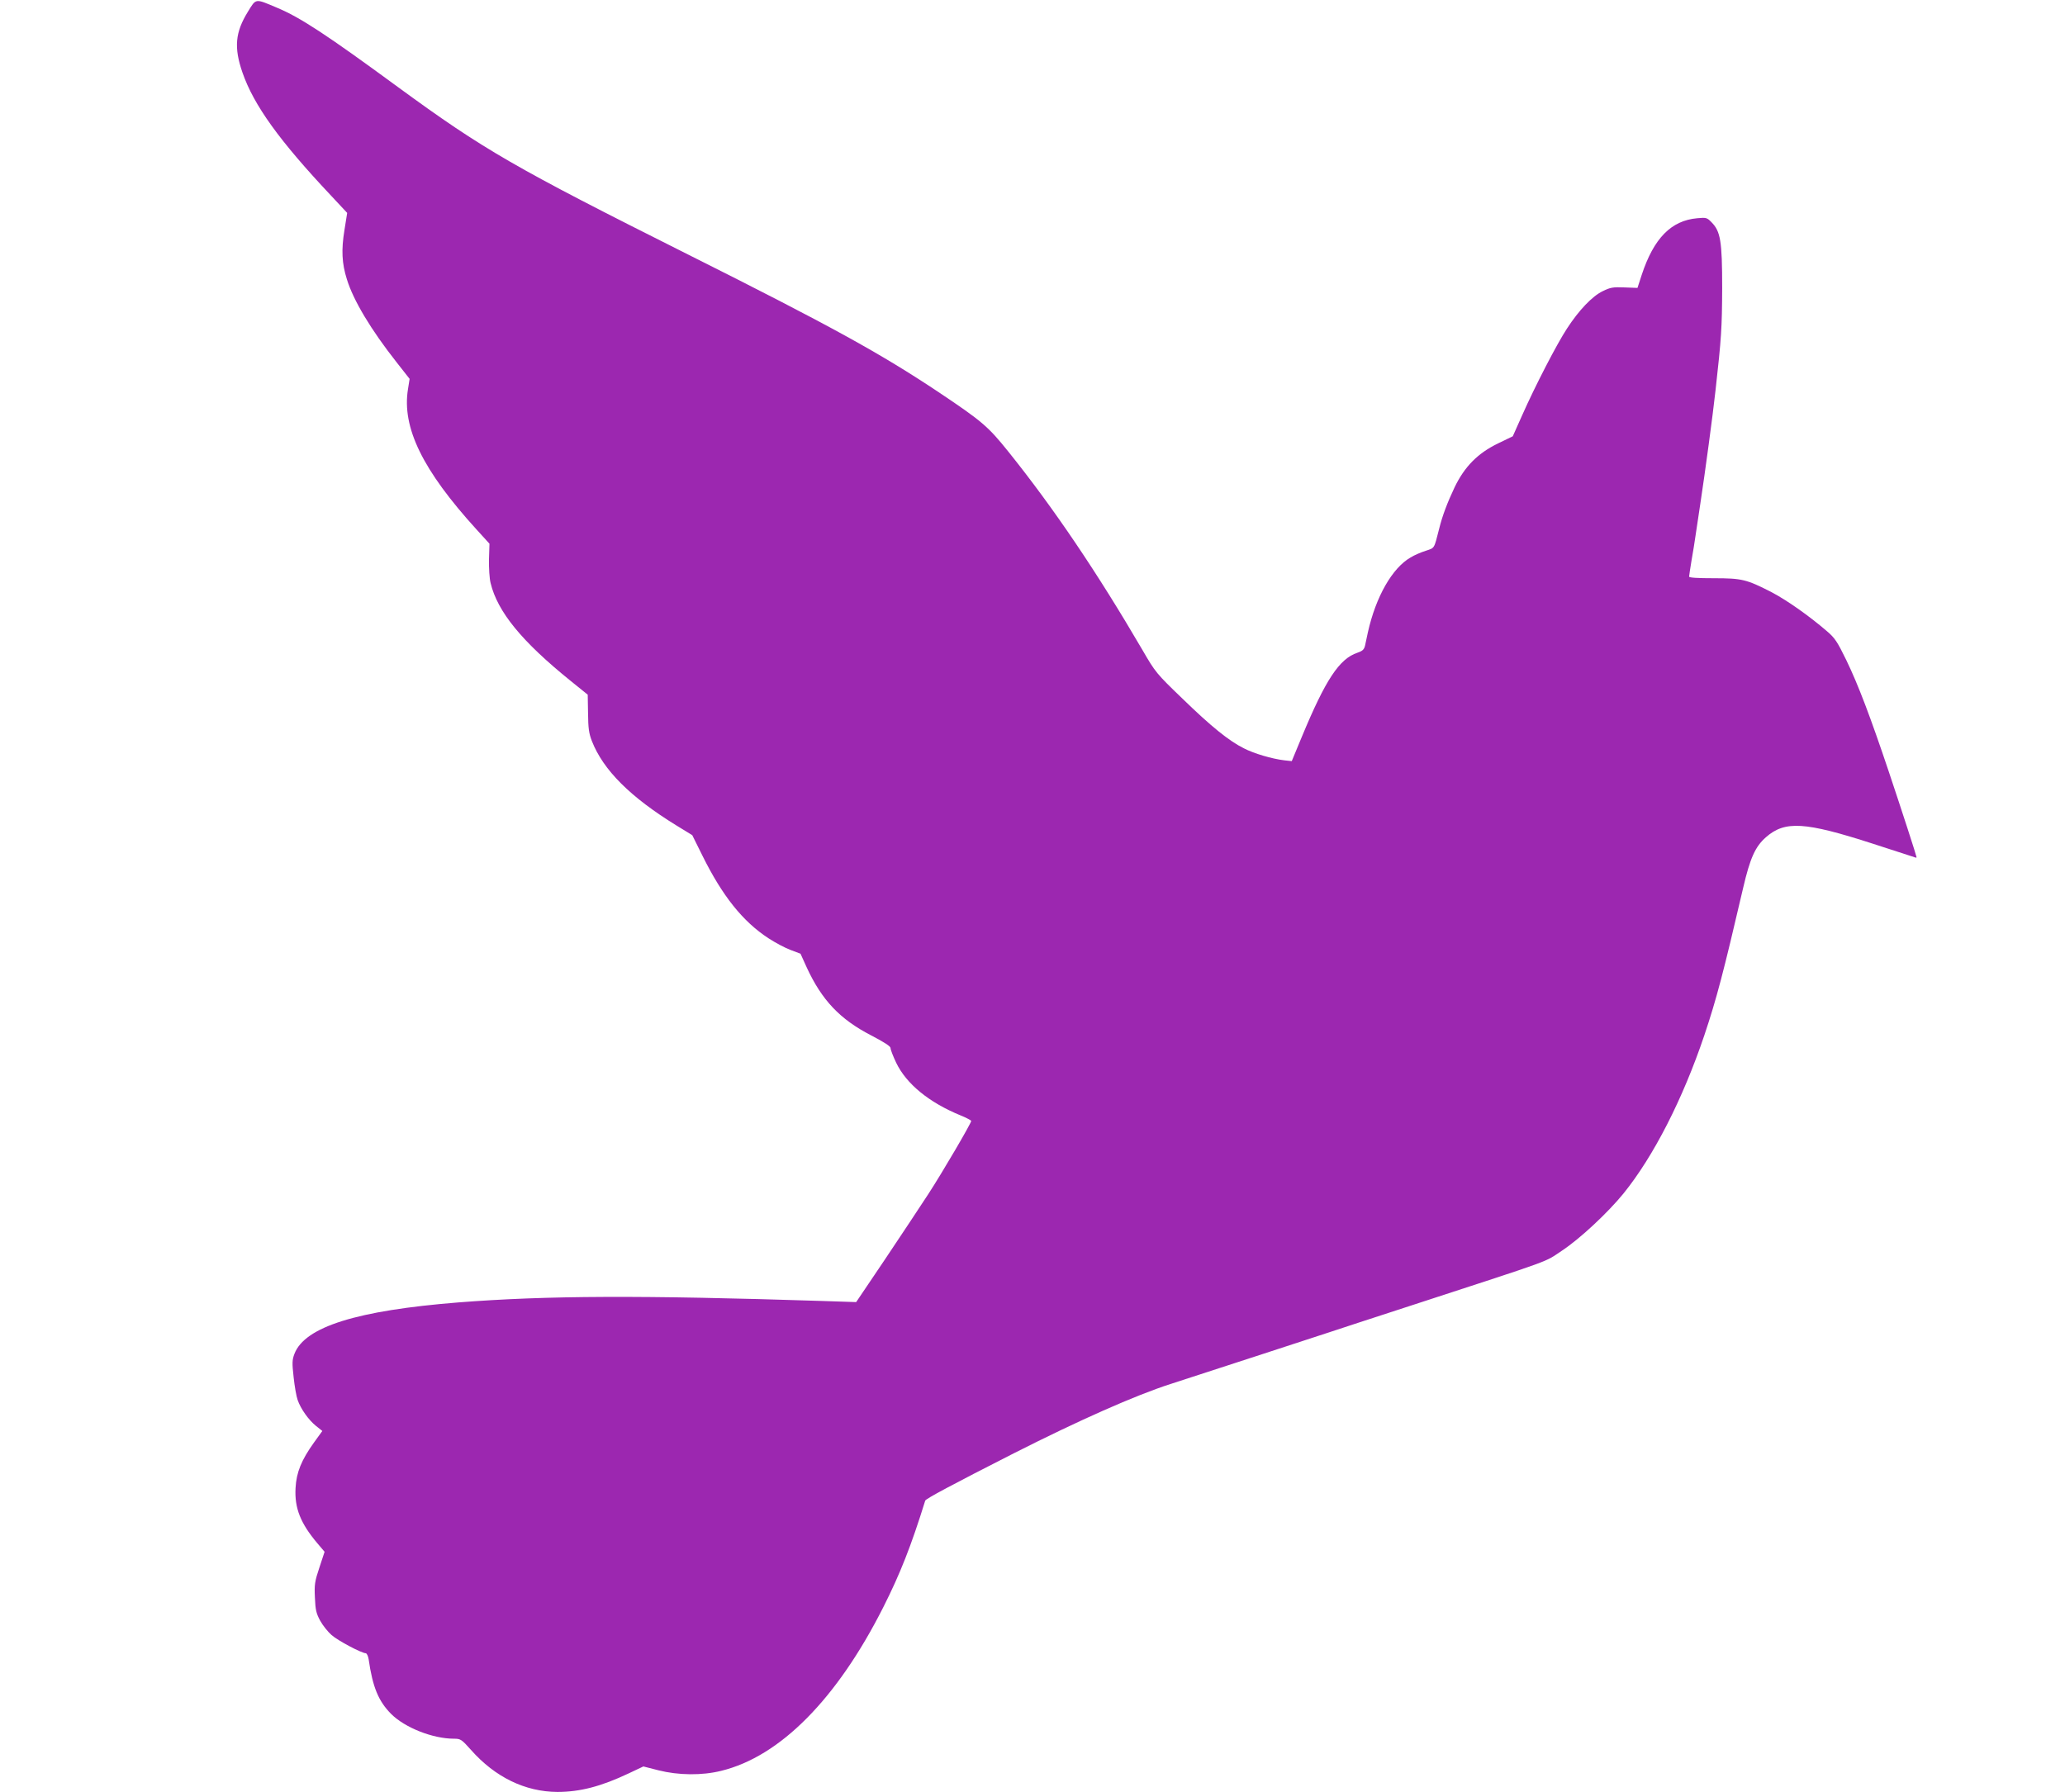
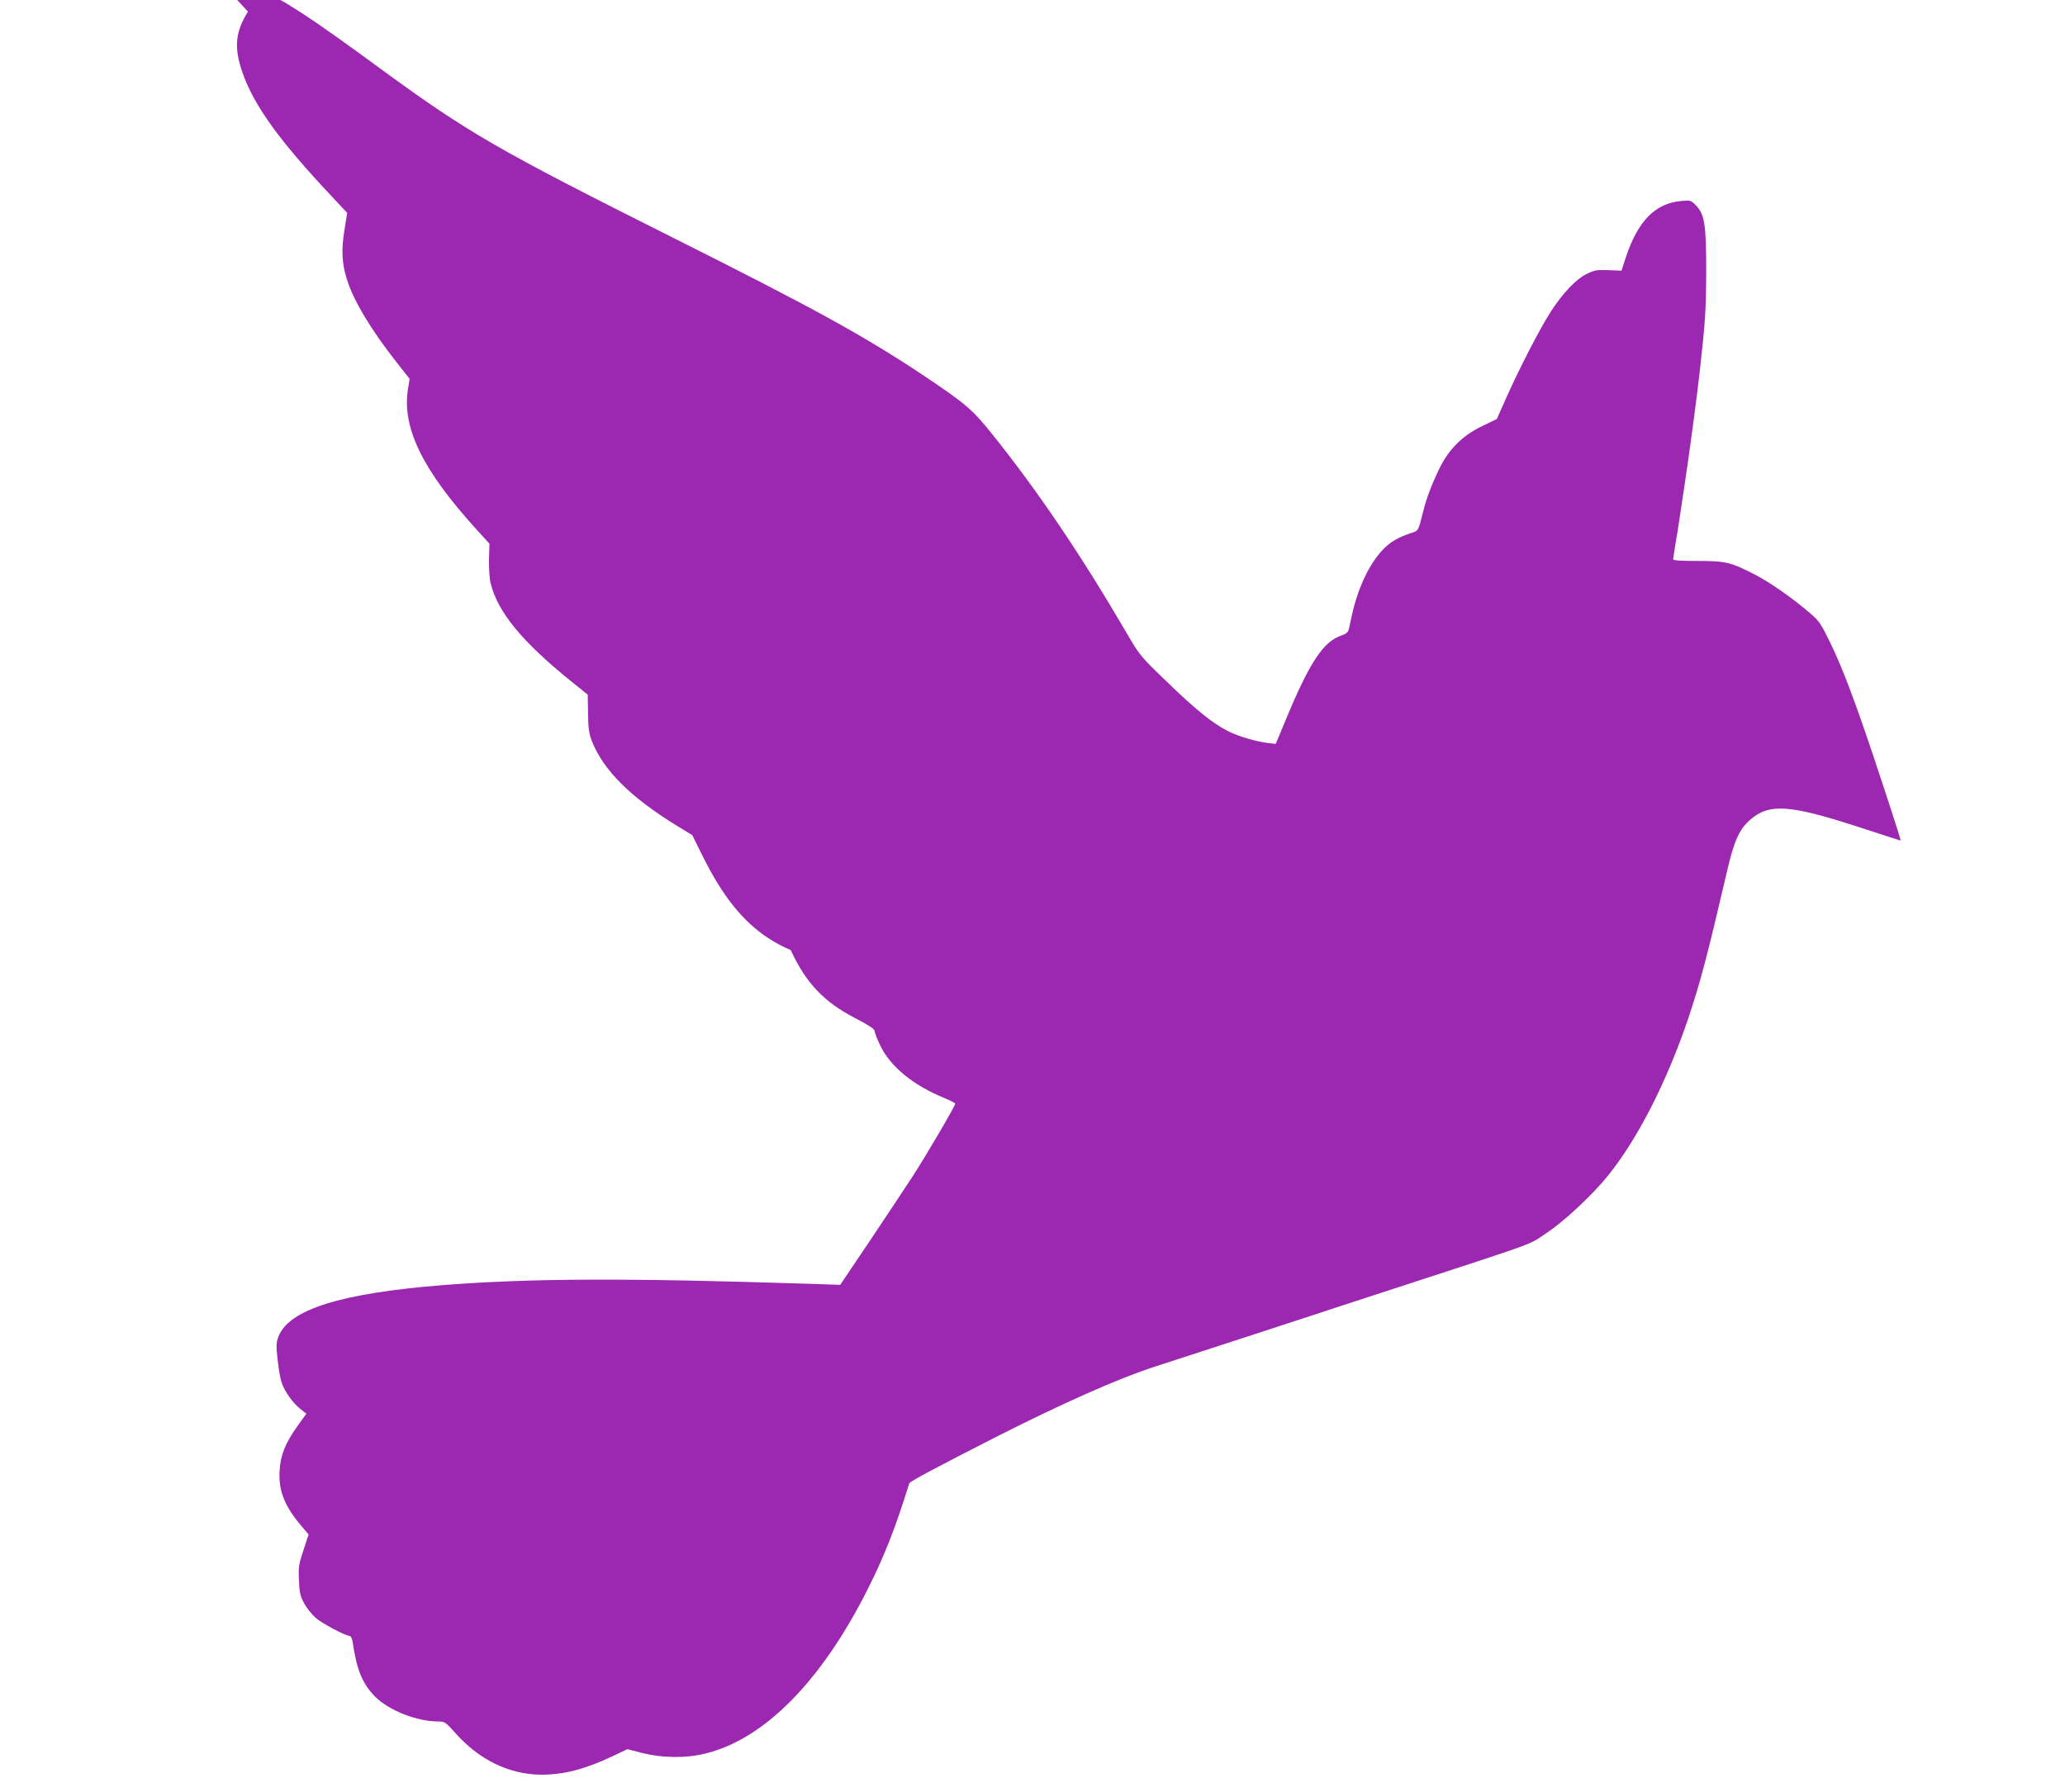
<svg xmlns="http://www.w3.org/2000/svg" version="1.0" width="1280pt" height="1111pt" viewBox="0 0 1280 1111" preserveAspectRatio="xMidYMid meet">
  <g transform="translate(0,1111) scale(0.1,-0.1)" fill="#9c27b0" stroke="none">
-     <path d="M1537 11038 c-79 -128 -88 -222 -34 -378 70 -202 228 -422 551 -765 l98 -105 -17 -107 c-20 -122 -16 -206 15 -304 40 -131 149 -313 309 -516 l80 -102 -10 -63 c-39 -238 90 -503 425 -871 l80 -88 -3 -97 c-1 -54 3 -120 10 -147 43 -178 193 -362 498 -608 l104 -84 2 -114 c1 -94 5 -125 24 -174 70 -179 238 -347 524 -523 l98 -60 64 -129 c123 -248 249 -406 408 -510 43 -28 105 -61 138 -73 l61 -23 38 -84 c94 -204 206 -322 399 -422 83 -43 121 -68 121 -79 0 -10 16 -51 35 -91 63 -131 203 -246 398 -326 37 -15 67 -31 67 -35 0 -14 -179 -320 -267 -455 -50 -77 -171 -259 -268 -404 l-178 -264 -211 7 c-1123 36 -1705 34 -2255 -9 -628 -50 -952 -151 -1016 -319 -14 -37 -15 -56 -5 -144 6 -57 17 -120 25 -142 19 -55 68 -124 114 -161 l39 -31 -52 -72 c-78 -109 -109 -185 -114 -282 -7 -124 31 -219 135 -342 l45 -53 -32 -97 c-29 -87 -32 -106 -28 -187 3 -76 8 -98 33 -144 16 -29 48 -69 70 -88 39 -35 187 -113 212 -113 6 0 15 -17 18 -37 25 -174 61 -260 139 -339 86 -86 259 -154 390 -154 41 0 47 -4 105 -69 150 -170 337 -260 536 -261 140 0 271 34 442 115 l91 43 94 -24 c123 -31 269 -33 389 -3 364 89 716 444 1004 1014 105 208 173 381 260 661 4 12 163 97 550 294 405 205 750 358 970 429 267 87 932 303 985 321 30 10 264 87 520 170 892 291 809 261 922 336 112 74 285 236 381 354 187 231 368 586 501 980 77 230 118 387 241 915 43 185 75 256 141 314 118 104 242 96 663 -40 135 -44 252 -82 259 -84 6 -3 12 -3 12 0 0 7 -92 291 -172 530 -114 340 -190 540 -263 691 -56 115 -71 138 -120 180 -110 95 -248 192 -343 242 -156 80 -184 87 -359 87 -98 0 -153 3 -153 10 0 5 7 51 15 100 9 50 20 119 25 155 5 36 19 126 30 200 29 191 77 546 94 702 36 321 40 387 41 633 0 291 -10 351 -67 408 -27 28 -33 29 -87 24 -162 -14 -270 -124 -345 -352 l-26 -80 -81 3 c-71 3 -87 0 -134 -23 -65 -31 -148 -118 -222 -232 -63 -96 -197 -355 -278 -538 l-58 -130 -91 -44 c-126 -61 -208 -144 -270 -273 -44 -93 -76 -177 -95 -255 -33 -129 -27 -119 -84 -138 -28 -9 -71 -27 -93 -41 -114 -65 -216 -244 -265 -464 -6 -30 -15 -68 -18 -84 -6 -23 -15 -32 -47 -43 -112 -37 -198 -168 -344 -520 l-63 -152 -46 5 c-76 9 -188 42 -250 74 -93 46 -204 136 -381 308 -162 156 -168 163 -249 303 -281 481 -550 879 -830 1228 -126 157 -163 189 -432 369 -365 243 -670 411 -1550 852 -1085 544 -1267 649 -1802 1040 -443 325 -607 433 -752 493 -135 57 -127 58 -178 -25z" />
+     <path d="M1537 11038 c-79 -128 -88 -222 -34 -378 70 -202 228 -422 551 -765 l98 -105 -17 -107 c-20 -122 -16 -206 15 -304 40 -131 149 -313 309 -516 l80 -102 -10 -63 c-39 -238 90 -503 425 -871 l80 -88 -3 -97 c-1 -54 3 -120 10 -147 43 -178 193 -362 498 -608 l104 -84 2 -114 c1 -94 5 -125 24 -174 70 -179 238 -347 524 -523 l98 -60 64 -129 c123 -248 249 -406 408 -510 43 -28 105 -61 138 -73 c94 -204 206 -322 399 -422 83 -43 121 -68 121 -79 0 -10 16 -51 35 -91 63 -131 203 -246 398 -326 37 -15 67 -31 67 -35 0 -14 -179 -320 -267 -455 -50 -77 -171 -259 -268 -404 l-178 -264 -211 7 c-1123 36 -1705 34 -2255 -9 -628 -50 -952 -151 -1016 -319 -14 -37 -15 -56 -5 -144 6 -57 17 -120 25 -142 19 -55 68 -124 114 -161 l39 -31 -52 -72 c-78 -109 -109 -185 -114 -282 -7 -124 31 -219 135 -342 l45 -53 -32 -97 c-29 -87 -32 -106 -28 -187 3 -76 8 -98 33 -144 16 -29 48 -69 70 -88 39 -35 187 -113 212 -113 6 0 15 -17 18 -37 25 -174 61 -260 139 -339 86 -86 259 -154 390 -154 41 0 47 -4 105 -69 150 -170 337 -260 536 -261 140 0 271 34 442 115 l91 43 94 -24 c123 -31 269 -33 389 -3 364 89 716 444 1004 1014 105 208 173 381 260 661 4 12 163 97 550 294 405 205 750 358 970 429 267 87 932 303 985 321 30 10 264 87 520 170 892 291 809 261 922 336 112 74 285 236 381 354 187 231 368 586 501 980 77 230 118 387 241 915 43 185 75 256 141 314 118 104 242 96 663 -40 135 -44 252 -82 259 -84 6 -3 12 -3 12 0 0 7 -92 291 -172 530 -114 340 -190 540 -263 691 -56 115 -71 138 -120 180 -110 95 -248 192 -343 242 -156 80 -184 87 -359 87 -98 0 -153 3 -153 10 0 5 7 51 15 100 9 50 20 119 25 155 5 36 19 126 30 200 29 191 77 546 94 702 36 321 40 387 41 633 0 291 -10 351 -67 408 -27 28 -33 29 -87 24 -162 -14 -270 -124 -345 -352 l-26 -80 -81 3 c-71 3 -87 0 -134 -23 -65 -31 -148 -118 -222 -232 -63 -96 -197 -355 -278 -538 l-58 -130 -91 -44 c-126 -61 -208 -144 -270 -273 -44 -93 -76 -177 -95 -255 -33 -129 -27 -119 -84 -138 -28 -9 -71 -27 -93 -41 -114 -65 -216 -244 -265 -464 -6 -30 -15 -68 -18 -84 -6 -23 -15 -32 -47 -43 -112 -37 -198 -168 -344 -520 l-63 -152 -46 5 c-76 9 -188 42 -250 74 -93 46 -204 136 -381 308 -162 156 -168 163 -249 303 -281 481 -550 879 -830 1228 -126 157 -163 189 -432 369 -365 243 -670 411 -1550 852 -1085 544 -1267 649 -1802 1040 -443 325 -607 433 -752 493 -135 57 -127 58 -178 -25z" />
  </g>
</svg>